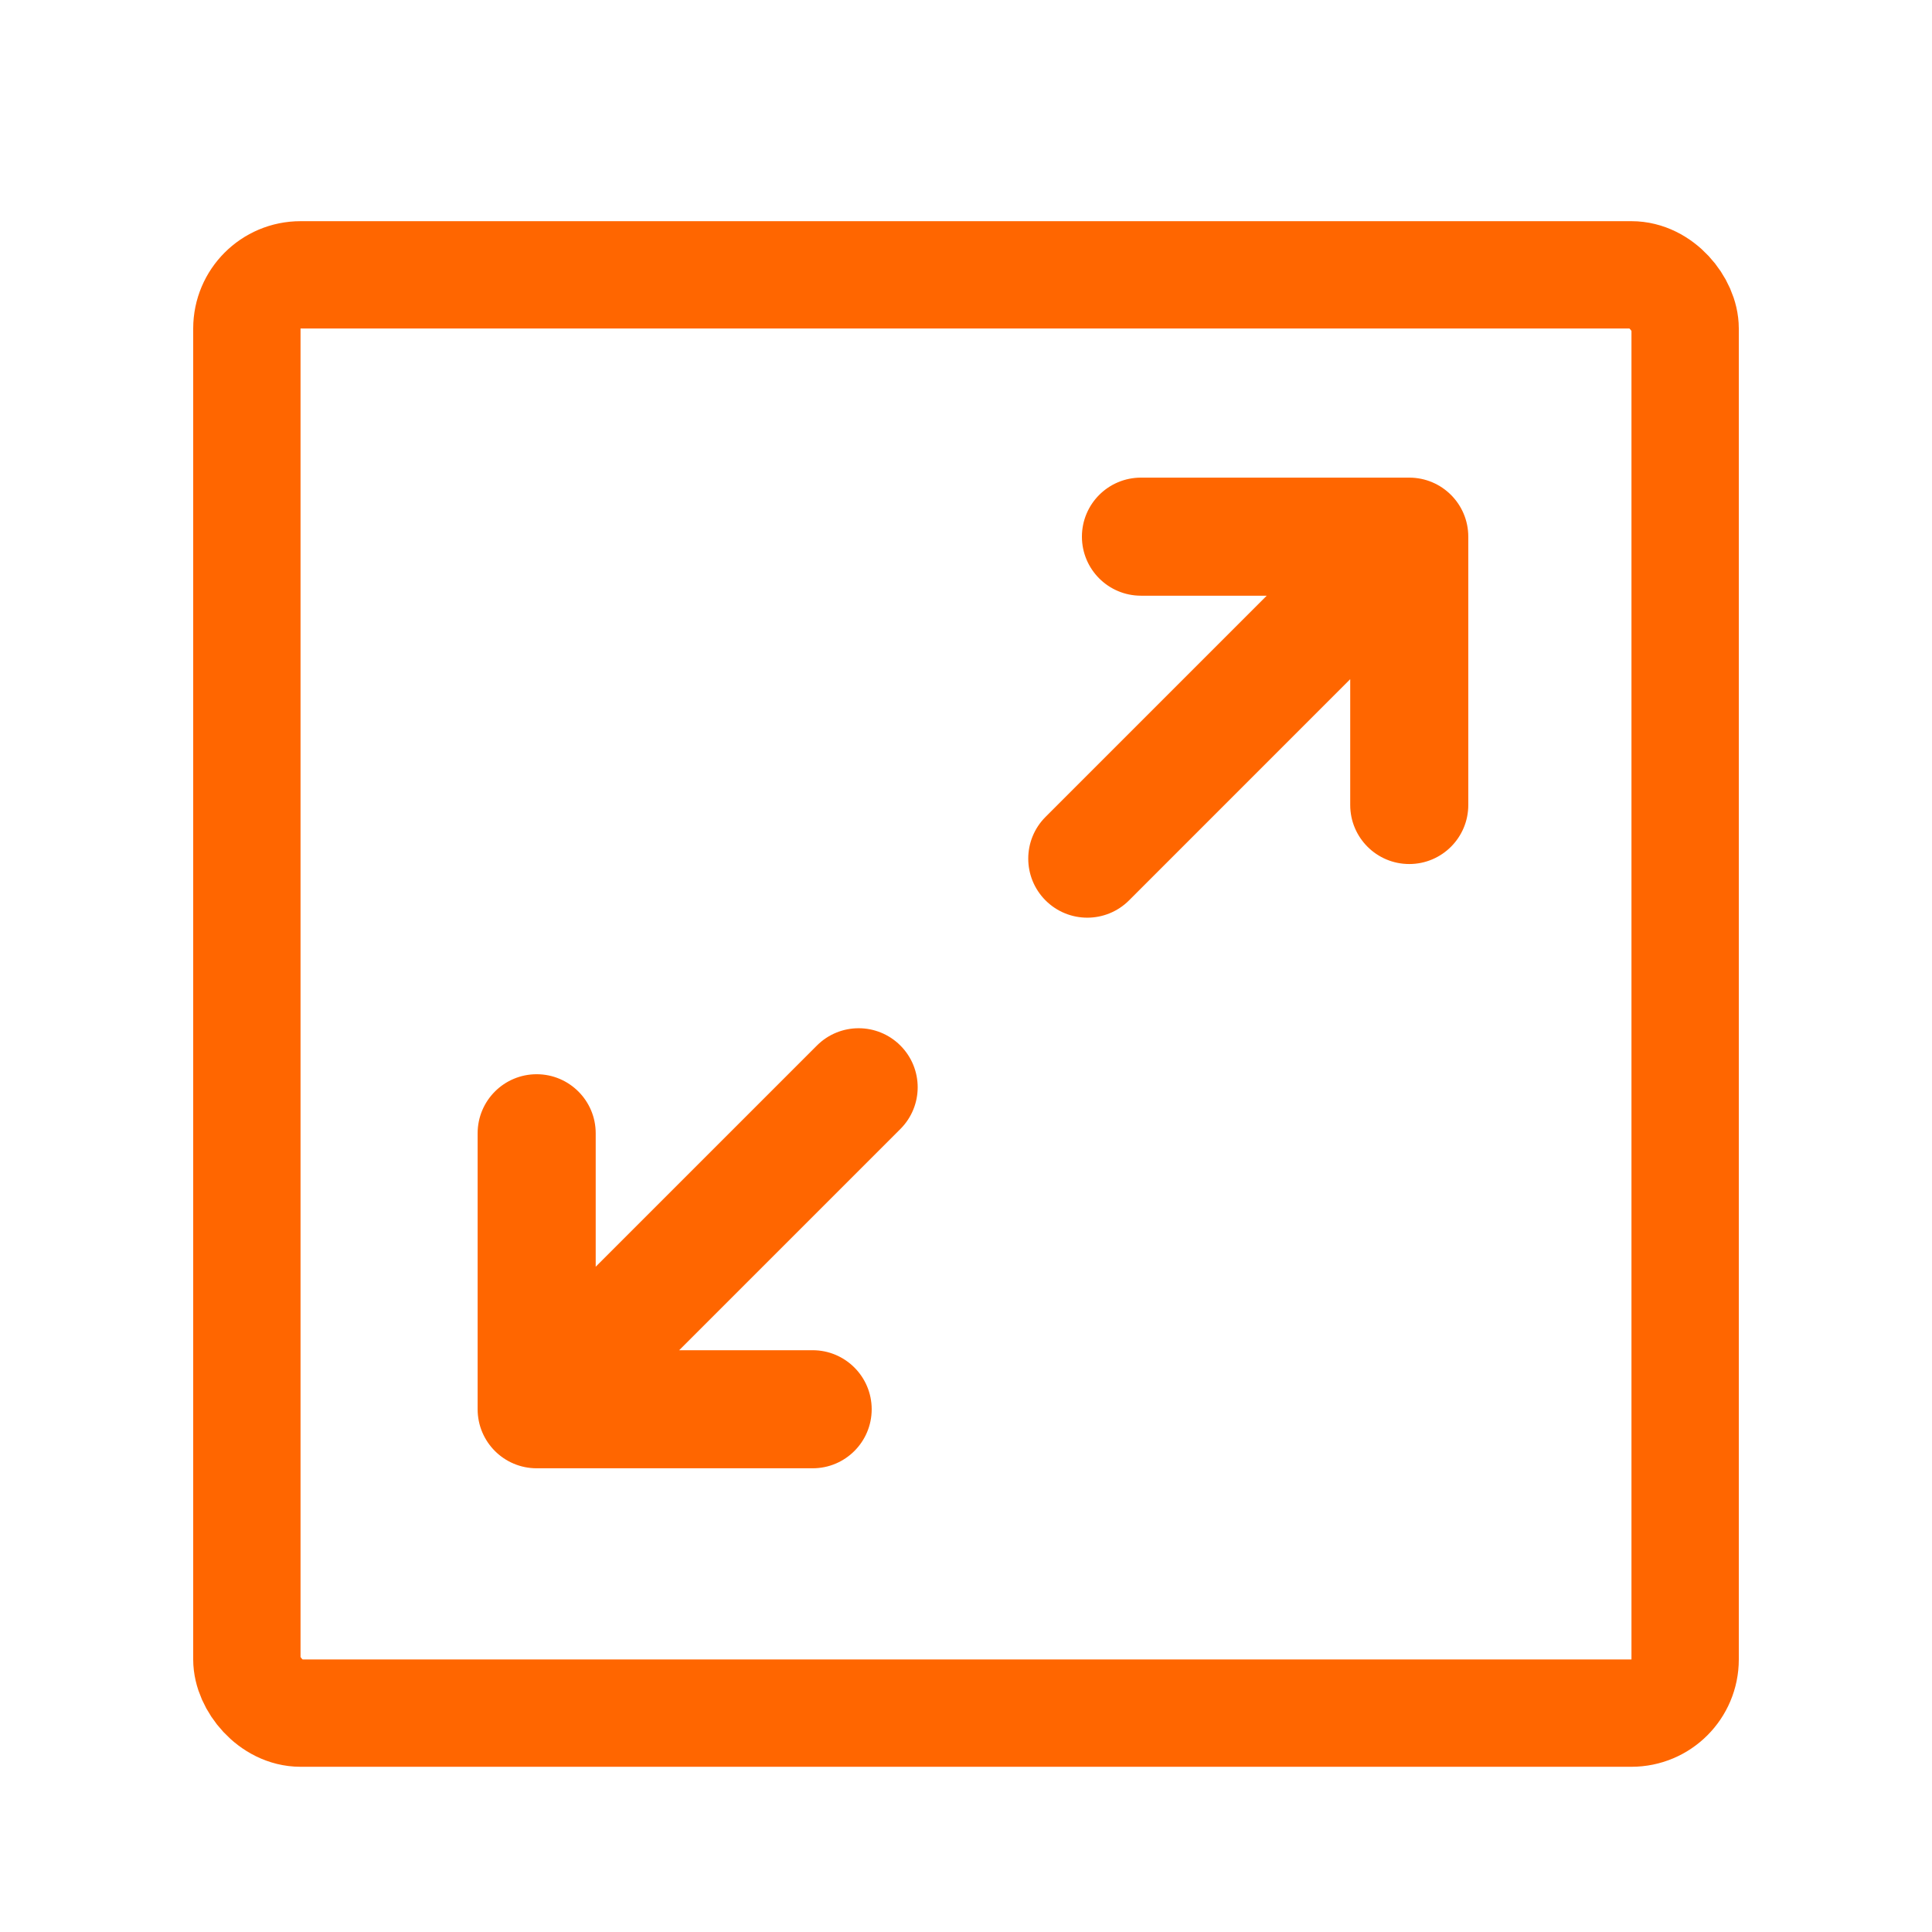
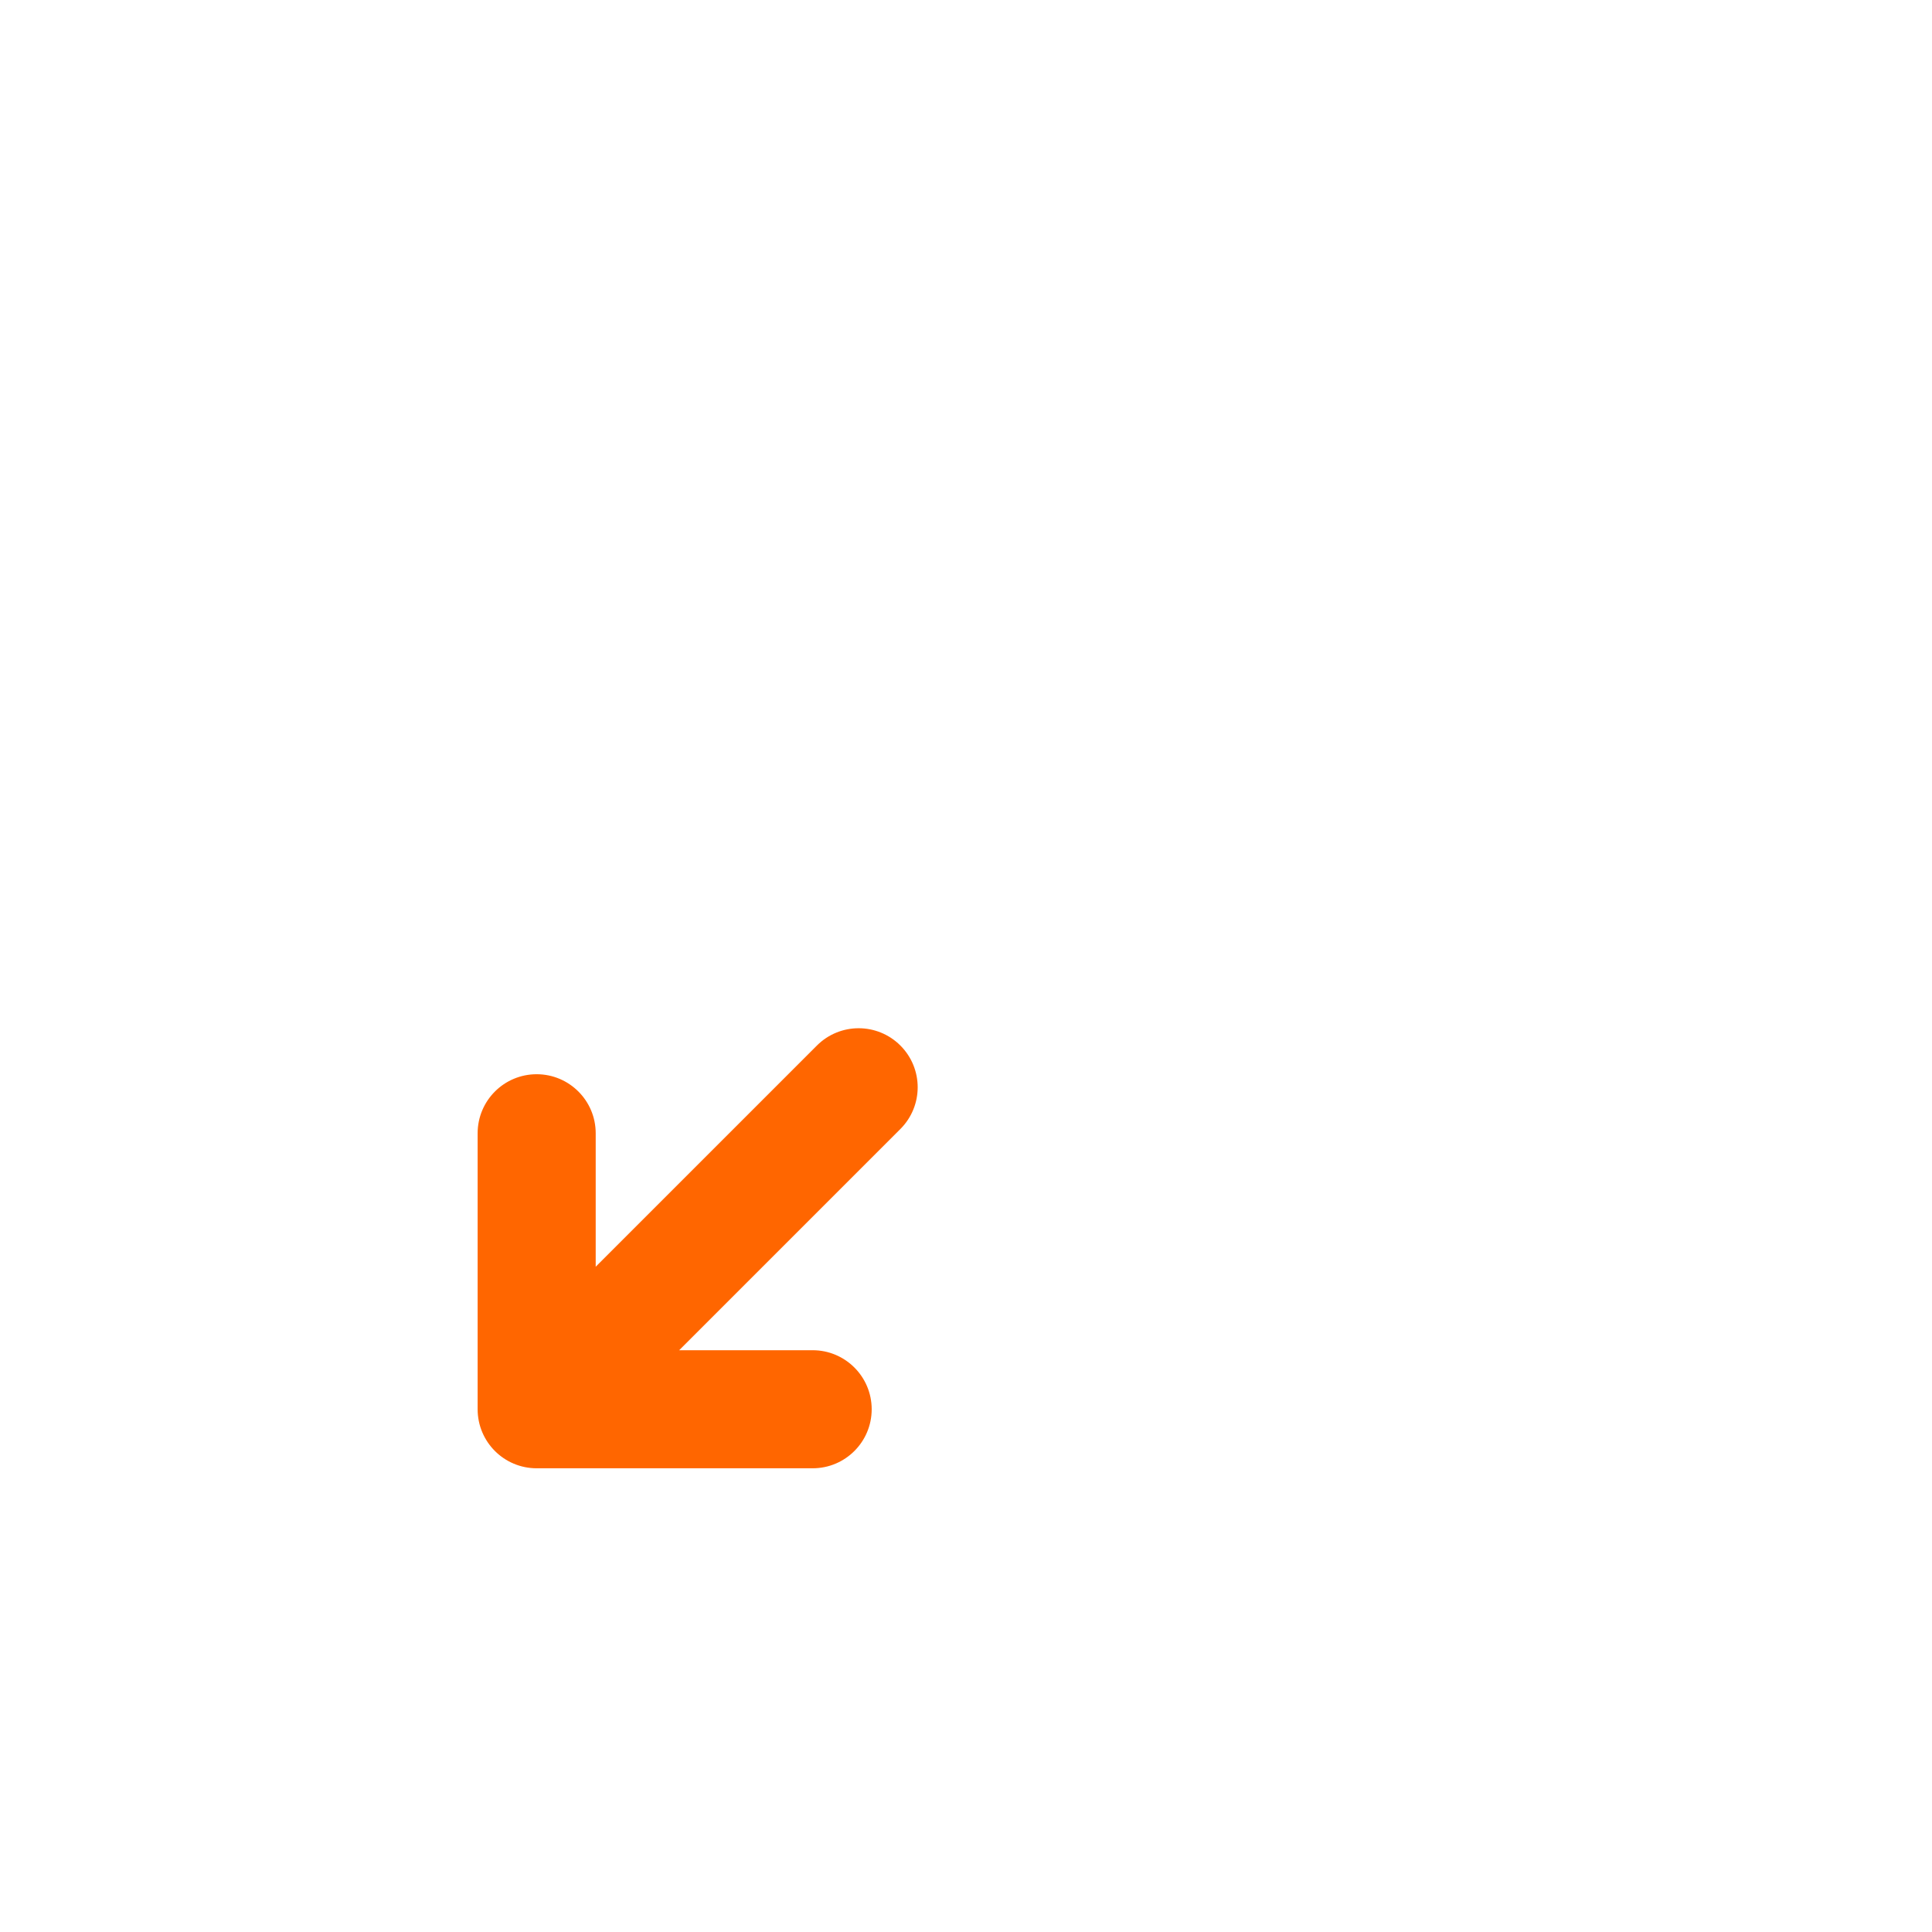
<svg xmlns="http://www.w3.org/2000/svg" width="54" height="54" viewBox="0 0 54 54" fill="none">
  <path fill-rule="evenodd" clip-rule="evenodd" d="M25.06 29.329C25.646 29.915 25.646 30.864 25.06 31.45L18.621 37.889H22.714C23.542 37.889 24.214 38.561 24.214 39.389C24.214 40.218 23.542 40.889 22.714 40.889H15C14.171 40.889 13.5 40.218 13.5 39.389V31.675C13.5 30.847 14.171 30.175 15 30.175C15.828 30.175 16.5 30.847 16.5 31.675V35.768L22.939 29.329C23.525 28.743 24.474 28.743 25.06 29.329Z" fill="#FF6600" stroke="#FF6600" stroke-width="0.3" stroke-linecap="round" stroke-linejoin="round" />
-   <path fill-rule="evenodd" clip-rule="evenodd" d="M30.39 15C30.39 14.171 31.061 13.5 31.89 13.5H39.389C40.218 13.5 40.889 14.171 40.889 15V22.5C40.889 23.328 40.218 24 39.389 24C38.561 24 37.889 23.328 37.889 22.5V18.621L31.451 25.06C30.865 25.646 29.915 25.646 29.329 25.06C28.744 24.474 28.743 23.525 29.329 22.939L35.768 16.5H31.89C31.061 16.5 30.39 15.828 30.39 15Z" fill="#FF6600" stroke="#FF6600" stroke-width="0.3" stroke-linecap="round" stroke-linejoin="round" />
-   <rect x="6.9" y="7.682" width="40.2" height="40.2" rx="1.5" stroke="#FF6600" stroke-width="3" />
</svg>